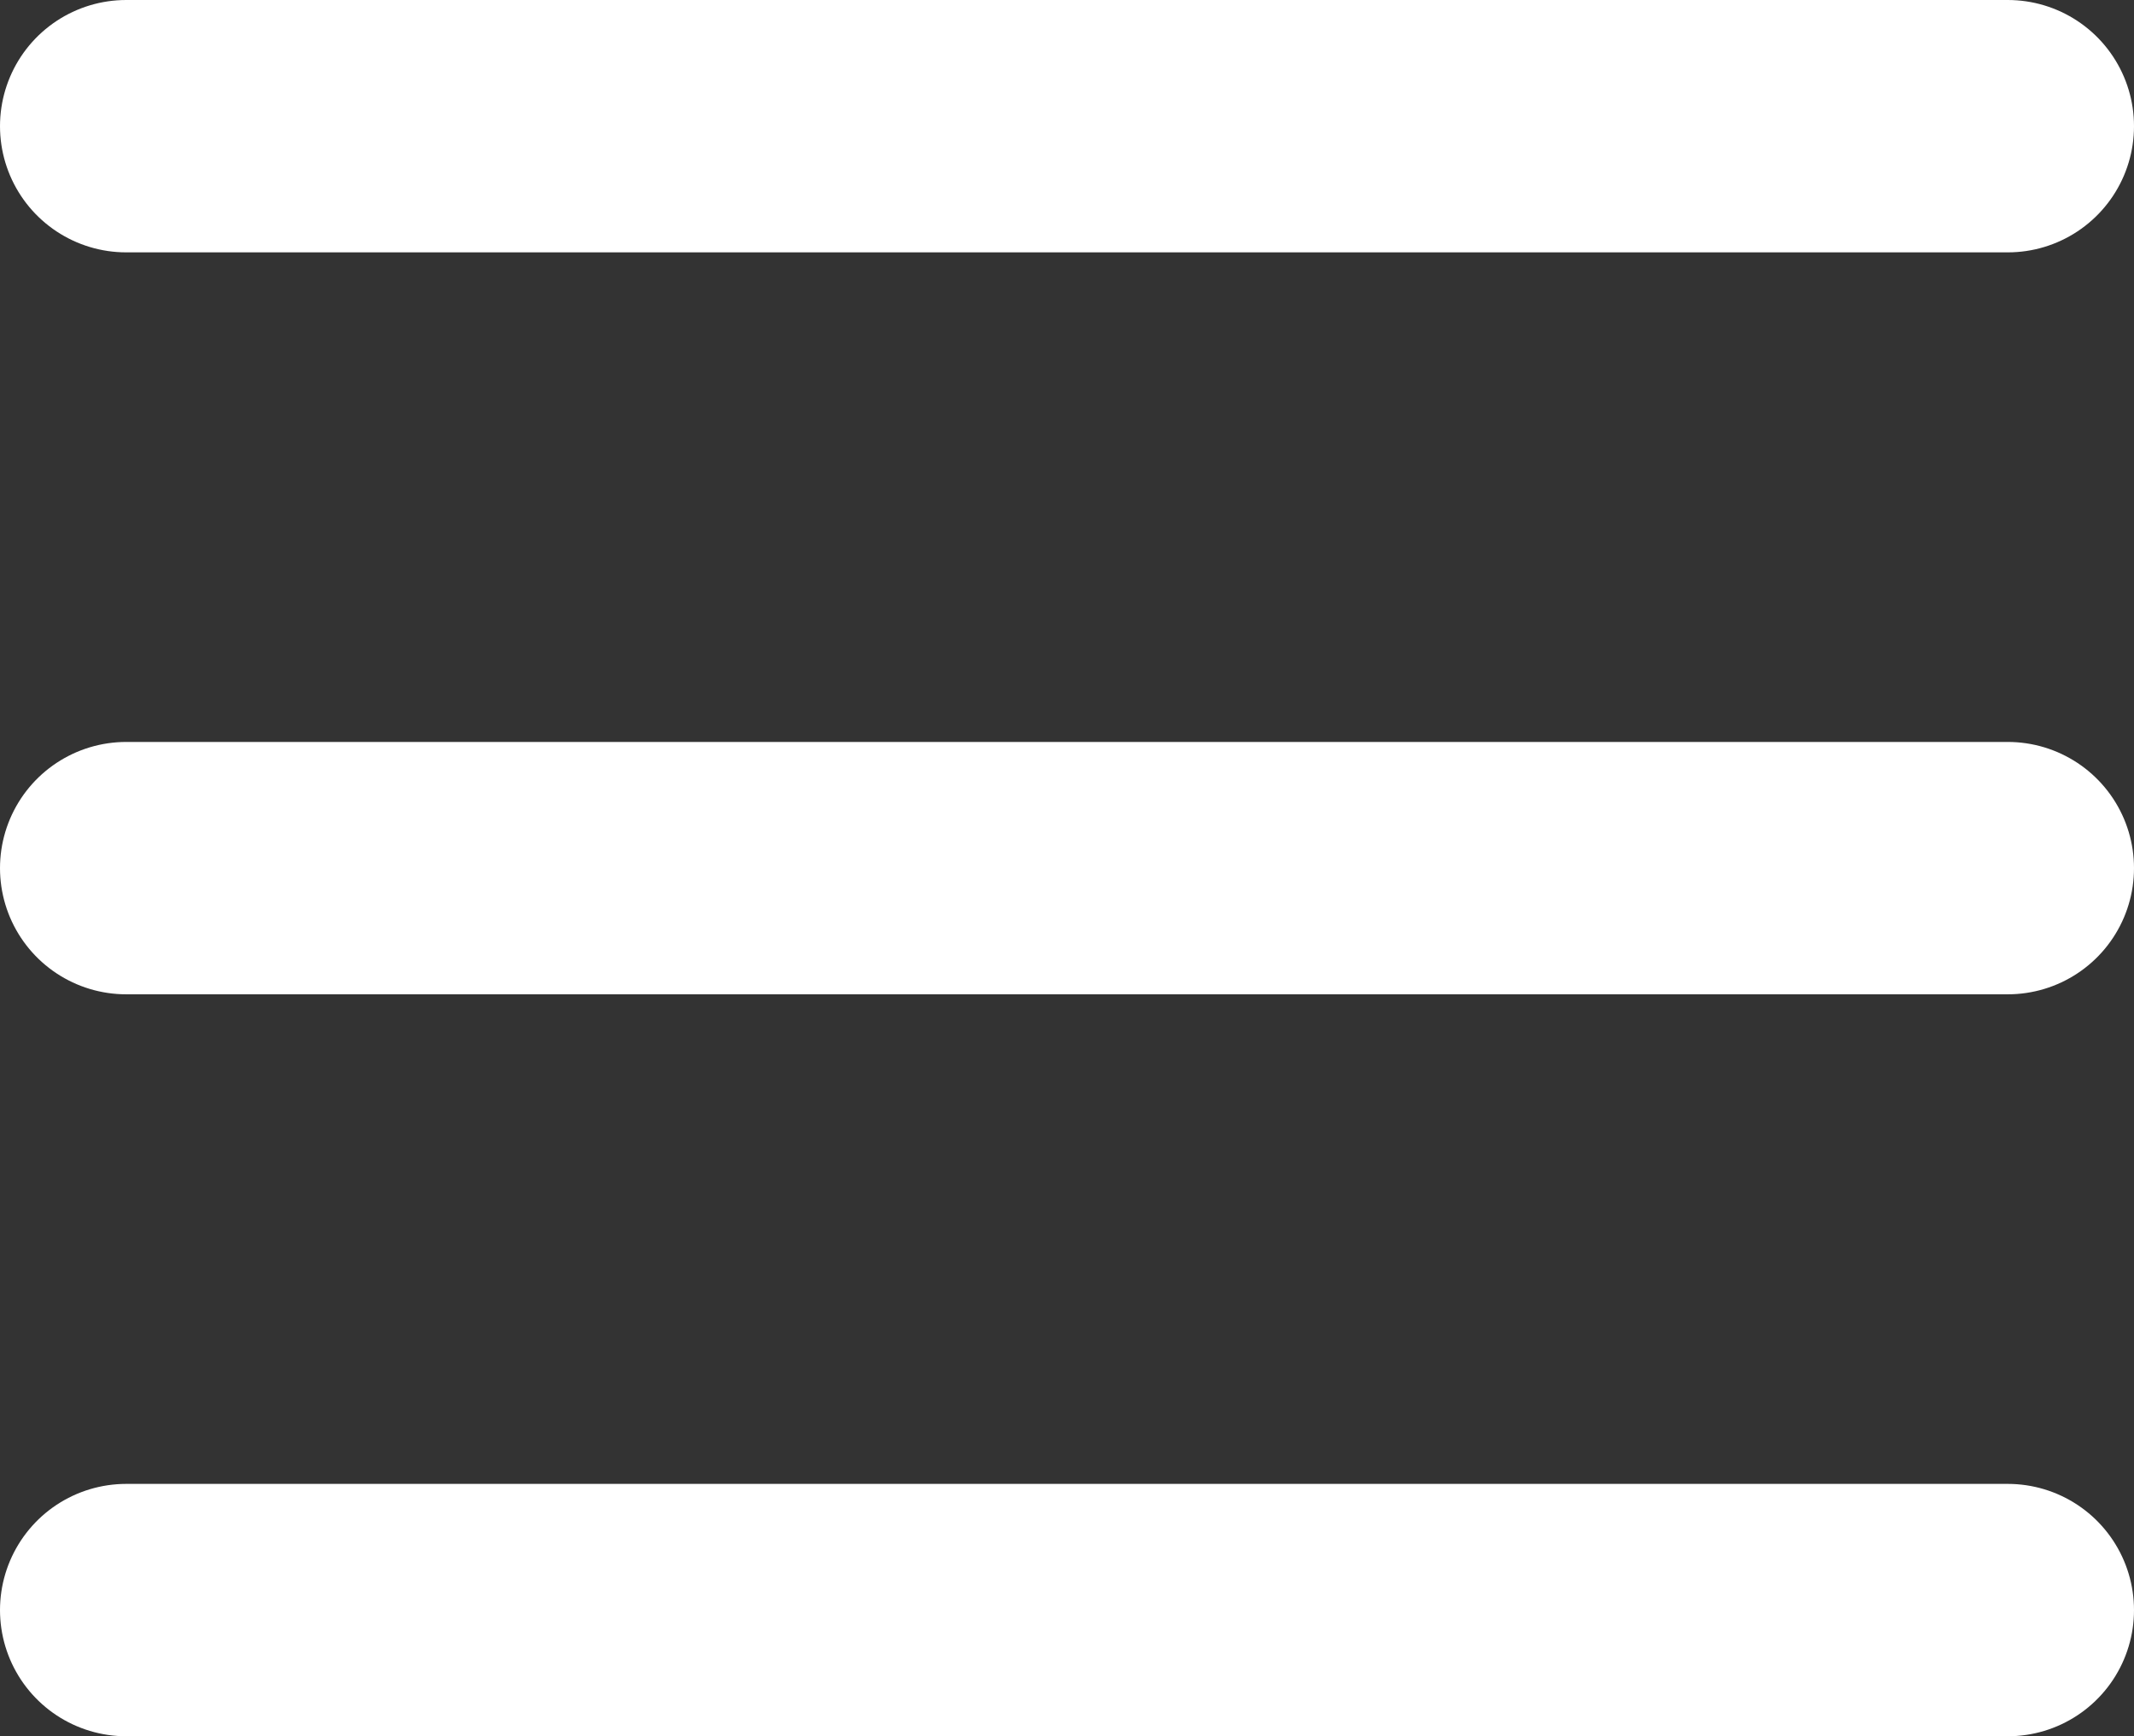
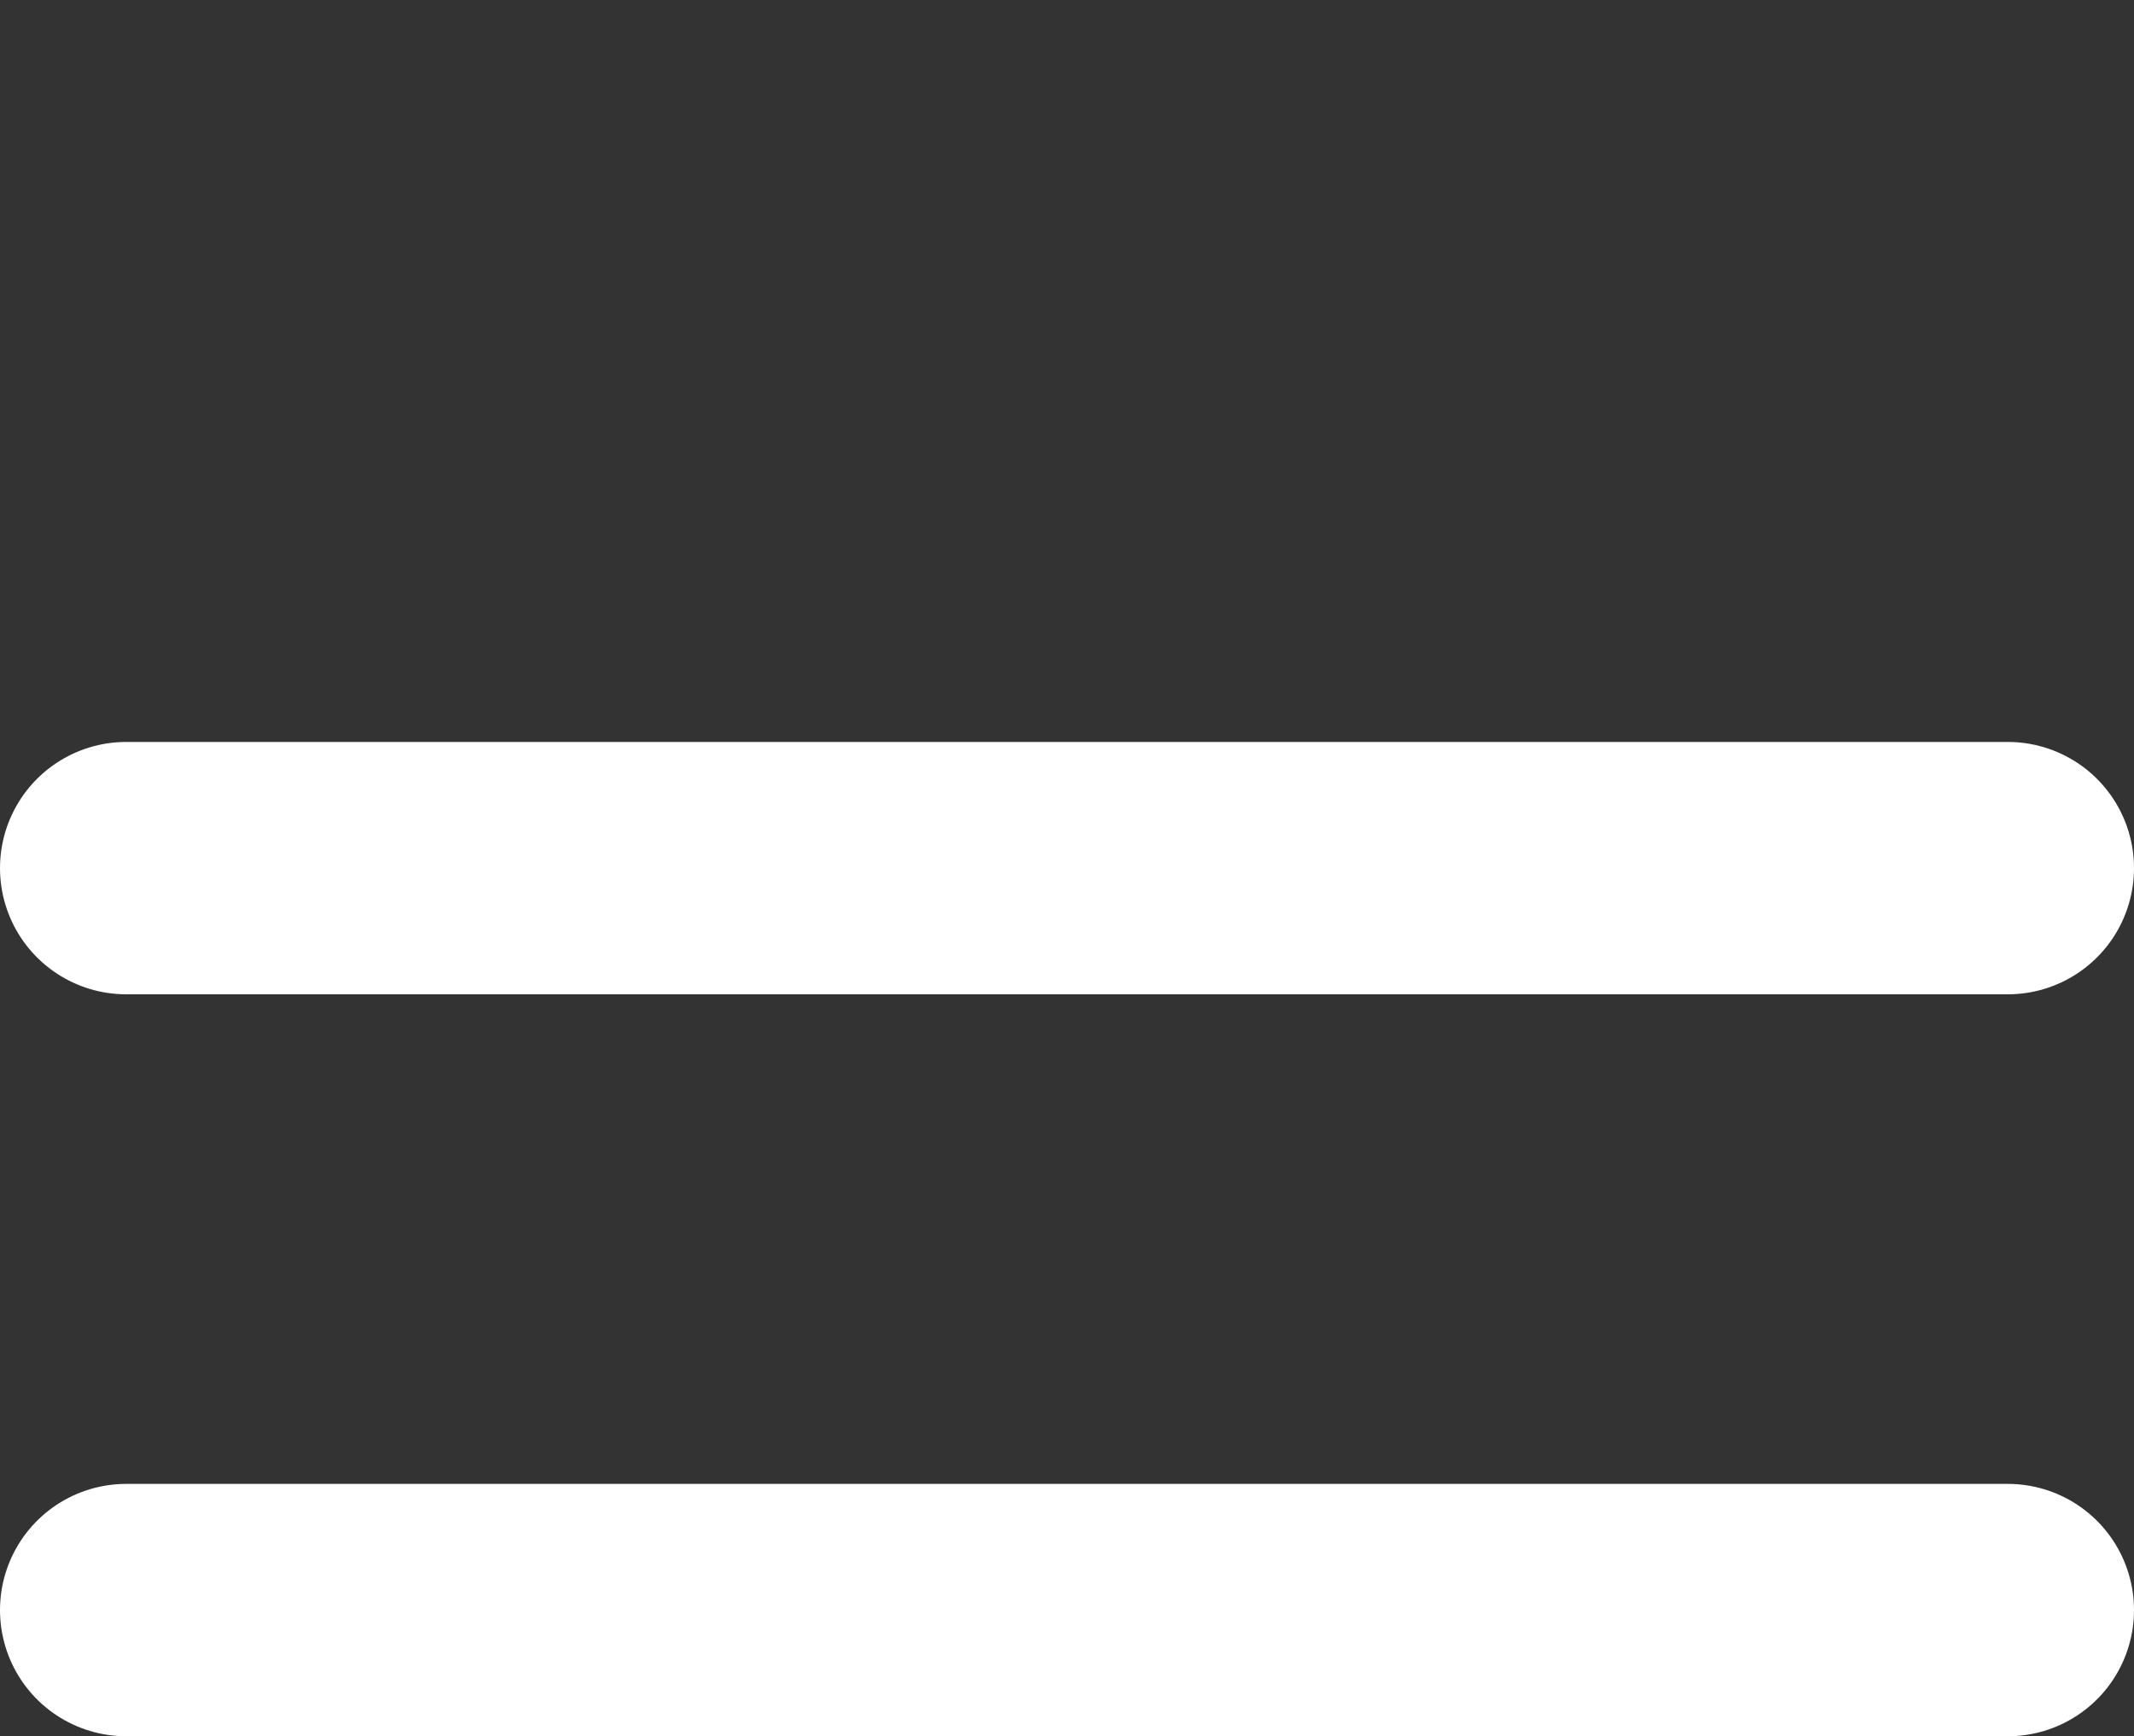
<svg xmlns="http://www.w3.org/2000/svg" id="Ebene_1" data-name="Ebene 1" viewBox="0 0 33.82 27.52">
  <rect x="0" y="0" width="33.82" height="27.52" fill="#333333" stroke="none" />
  <defs>
    <style>
      .cls-1 {
        fill: none;
        stroke: #fff;
        stroke-linecap: round;
        stroke-miterlimit: 10;
        stroke-width: 4px;
      }
    </style>
  </defs>
-   <line class="cls-1" x1="2" y1="2" x2="31.82" y2="2" />
  <line class="cls-1" x1="2" y1="13.76" x2="31.82" y2="13.76" />
  <line class="cls-1" x1="2" y1="25.52" x2="31.82" y2="25.52" />
</svg>